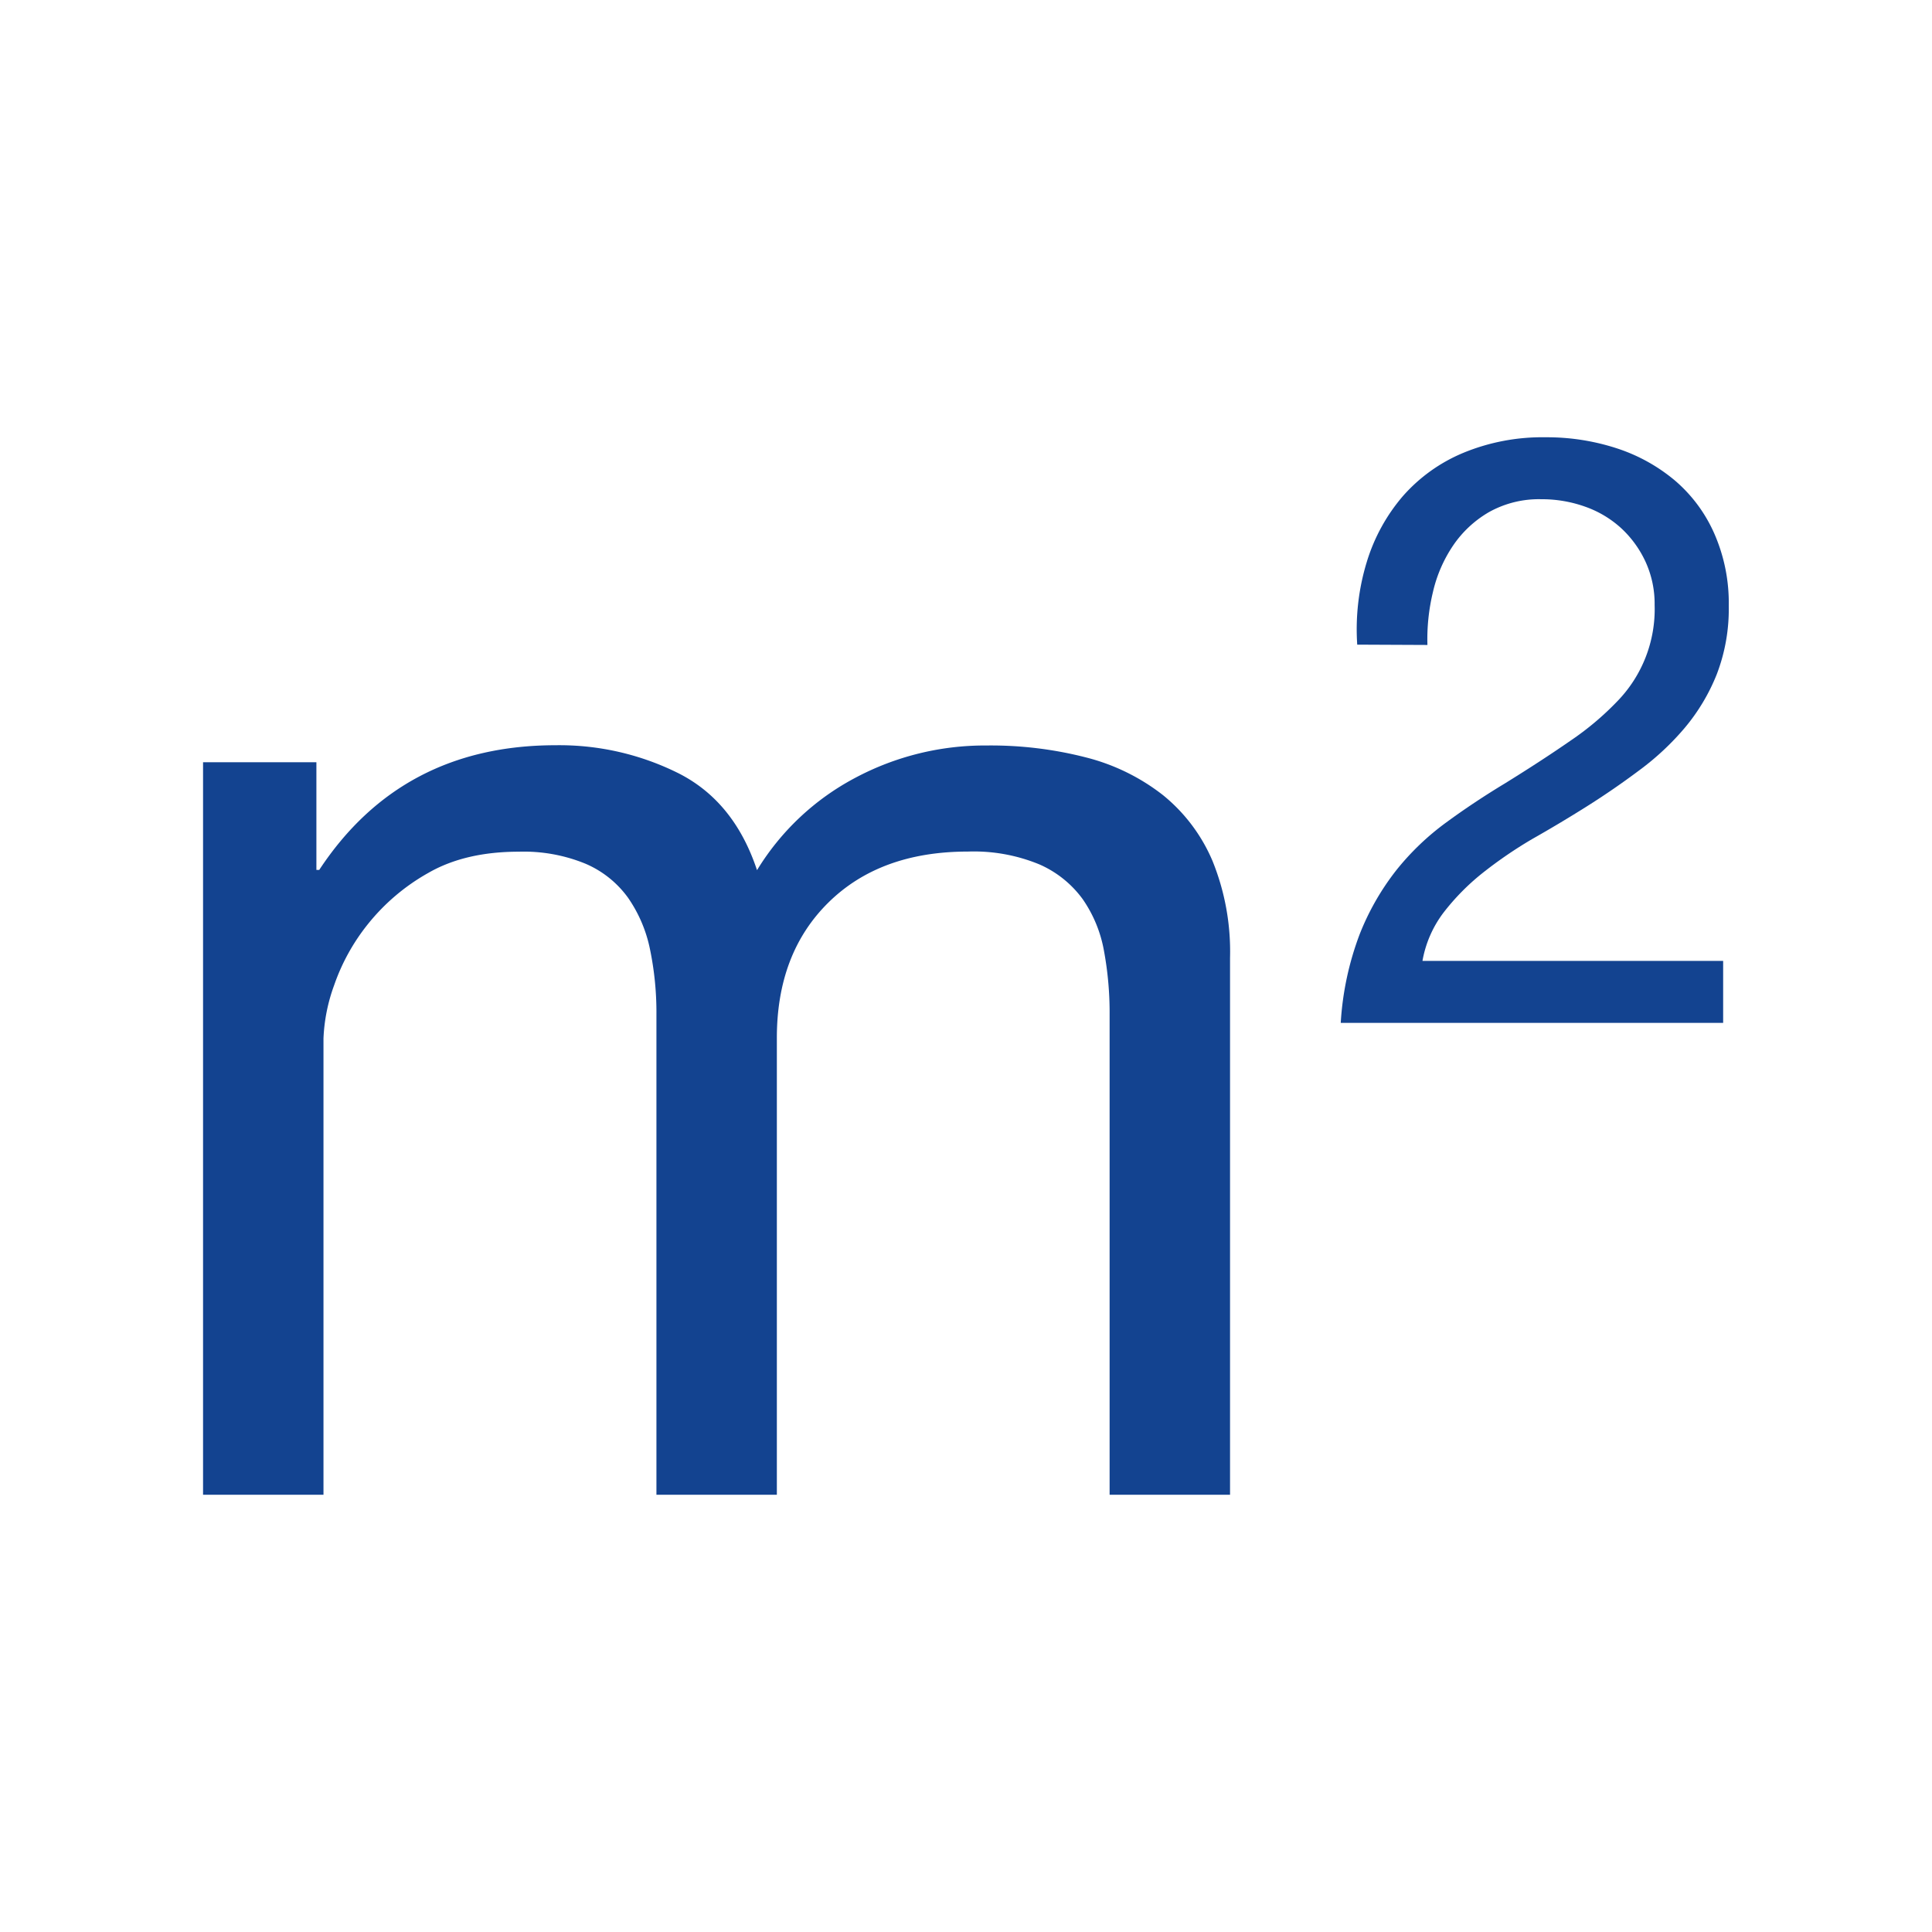
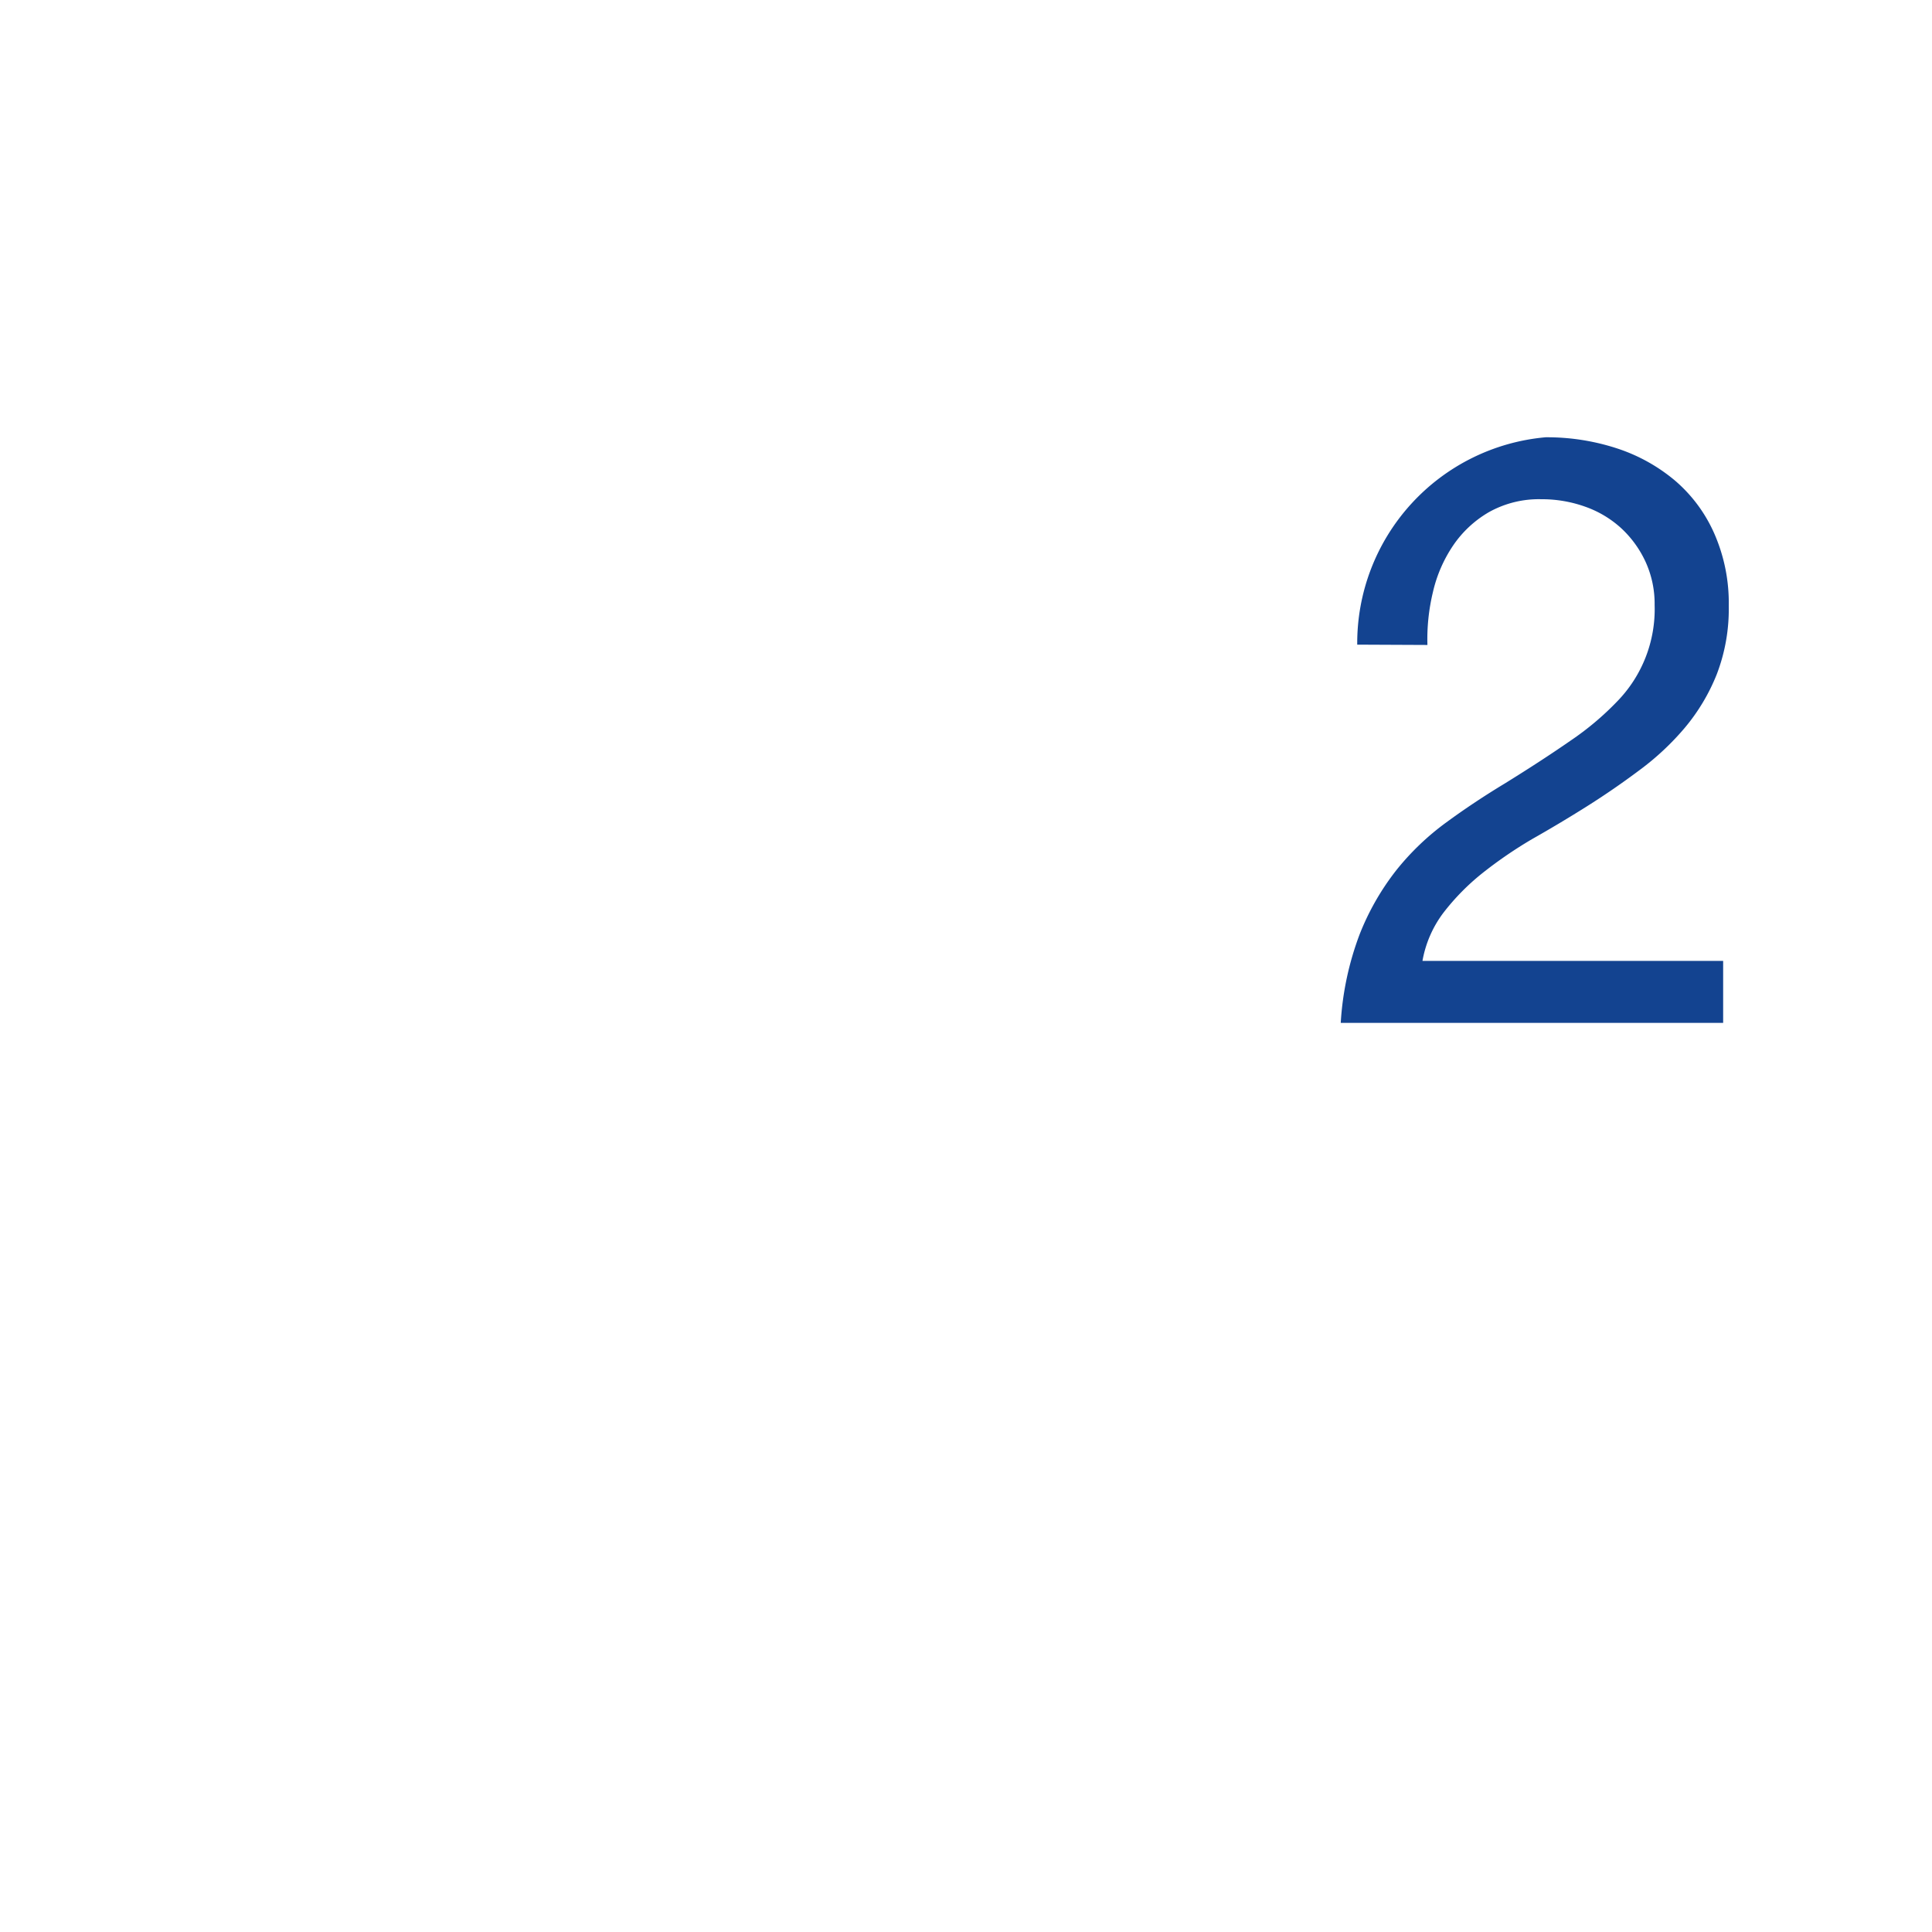
<svg xmlns="http://www.w3.org/2000/svg" id="Ebene_12" data-name="Ebene 12" viewBox="0 0 300 300">
  <defs>
    <style>.cls-1{fill:#134390;}</style>
  </defs>
  <title>01_Quadratmeter</title>
-   <path class="cls-1" d="M31.53,118.36h17.6v16.72h.44q12.76-19.37,36.74-19.36a41.37,41.37,0,0,1,19.14,4.4q8.58,4.39,12.1,15a39.41,39.41,0,0,1,15.18-14.3,42.77,42.77,0,0,1,20.46-5.06,59.4,59.4,0,0,1,15.51,1.87,32.22,32.22,0,0,1,11.88,5.83,26.4,26.4,0,0,1,7.7,10.23A37.42,37.42,0,0,1,191,148.72V232.1h-18.7V157.52a52.62,52.62,0,0,0-.88-9.9,20.29,20.29,0,0,0-3.3-8,16.48,16.48,0,0,0-6.71-5.39,26.66,26.66,0,0,0-11.11-2q-13.64,0-21.67,7.92t-8,21.12V232.1h-18.7V157.52a48.31,48.31,0,0,0-1-10.12,21.5,21.5,0,0,0-3.41-8,15.81,15.81,0,0,0-6.6-5.28,25.25,25.25,0,0,0-10.34-1.87q-8.36,0-14.08,3.3a32.15,32.15,0,0,0-9.35,7.92A31.76,31.76,0,0,0,51.88,153a27.15,27.15,0,0,0-1.65,8.25V232.1H31.53Z" />
-   <path class="cls-1" d="M210.75,100.1a35.7,35.7,0,0,1,1.48-12.83,28.36,28.36,0,0,1,5.58-10.2,25.52,25.52,0,0,1,9.36-6.73A32.1,32.1,0,0,1,240,67.9a35,35,0,0,1,11.1,1.73,27,27,0,0,1,9,5,23,23,0,0,1,6.09,8.21,26.76,26.76,0,0,1,2.25,11.22,28.27,28.27,0,0,1-1.86,10.64,30.46,30.46,0,0,1-4.94,8.28,41.41,41.41,0,0,1-7.05,6.6q-4,3-8.21,5.65t-8.47,5.06a67.27,67.27,0,0,0-7.76,5.32,35.78,35.78,0,0,0-6,6.1,17.4,17.4,0,0,0-3.27,7.5h46.69v9.62H208.19a46.54,46.54,0,0,1,2.95-13.79,39.52,39.52,0,0,1,5.7-9.94,40.37,40.37,0,0,1,7.7-7.37q4.29-3.15,9.17-6.1,5.78-3.58,10.13-6.6a44.75,44.75,0,0,0,7.25-6.09,20.52,20.52,0,0,0,5.84-15,15.69,15.69,0,0,0-1.42-6.73,16.54,16.54,0,0,0-3.78-5.2,16.32,16.32,0,0,0-5.58-3.33,19.91,19.91,0,0,0-6.8-1.16,15.89,15.89,0,0,0-8.14,2,17.05,17.05,0,0,0-5.58,5.2A21.47,21.47,0,0,0,222.49,92a31.2,31.2,0,0,0-.84,8.15Z" />
+   <path class="cls-1" d="M210.75,100.1A32.1,32.1,0,0,1,240,67.9a35,35,0,0,1,11.1,1.73,27,27,0,0,1,9,5,23,23,0,0,1,6.09,8.21,26.76,26.76,0,0,1,2.25,11.22,28.27,28.27,0,0,1-1.86,10.64,30.46,30.46,0,0,1-4.94,8.28,41.41,41.41,0,0,1-7.05,6.6q-4,3-8.21,5.65t-8.47,5.06a67.27,67.27,0,0,0-7.76,5.32,35.78,35.78,0,0,0-6,6.1,17.4,17.4,0,0,0-3.27,7.5h46.69v9.62H208.19a46.54,46.54,0,0,1,2.95-13.79,39.52,39.52,0,0,1,5.7-9.94,40.37,40.37,0,0,1,7.7-7.37q4.29-3.15,9.17-6.1,5.78-3.58,10.13-6.6a44.75,44.75,0,0,0,7.25-6.09,20.52,20.52,0,0,0,5.84-15,15.69,15.69,0,0,0-1.42-6.73,16.54,16.54,0,0,0-3.78-5.2,16.32,16.32,0,0,0-5.58-3.33,19.91,19.91,0,0,0-6.8-1.16,15.89,15.89,0,0,0-8.14,2,17.05,17.05,0,0,0-5.58,5.2A21.47,21.47,0,0,0,222.49,92a31.2,31.2,0,0,0-.84,8.15Z" />
</svg>